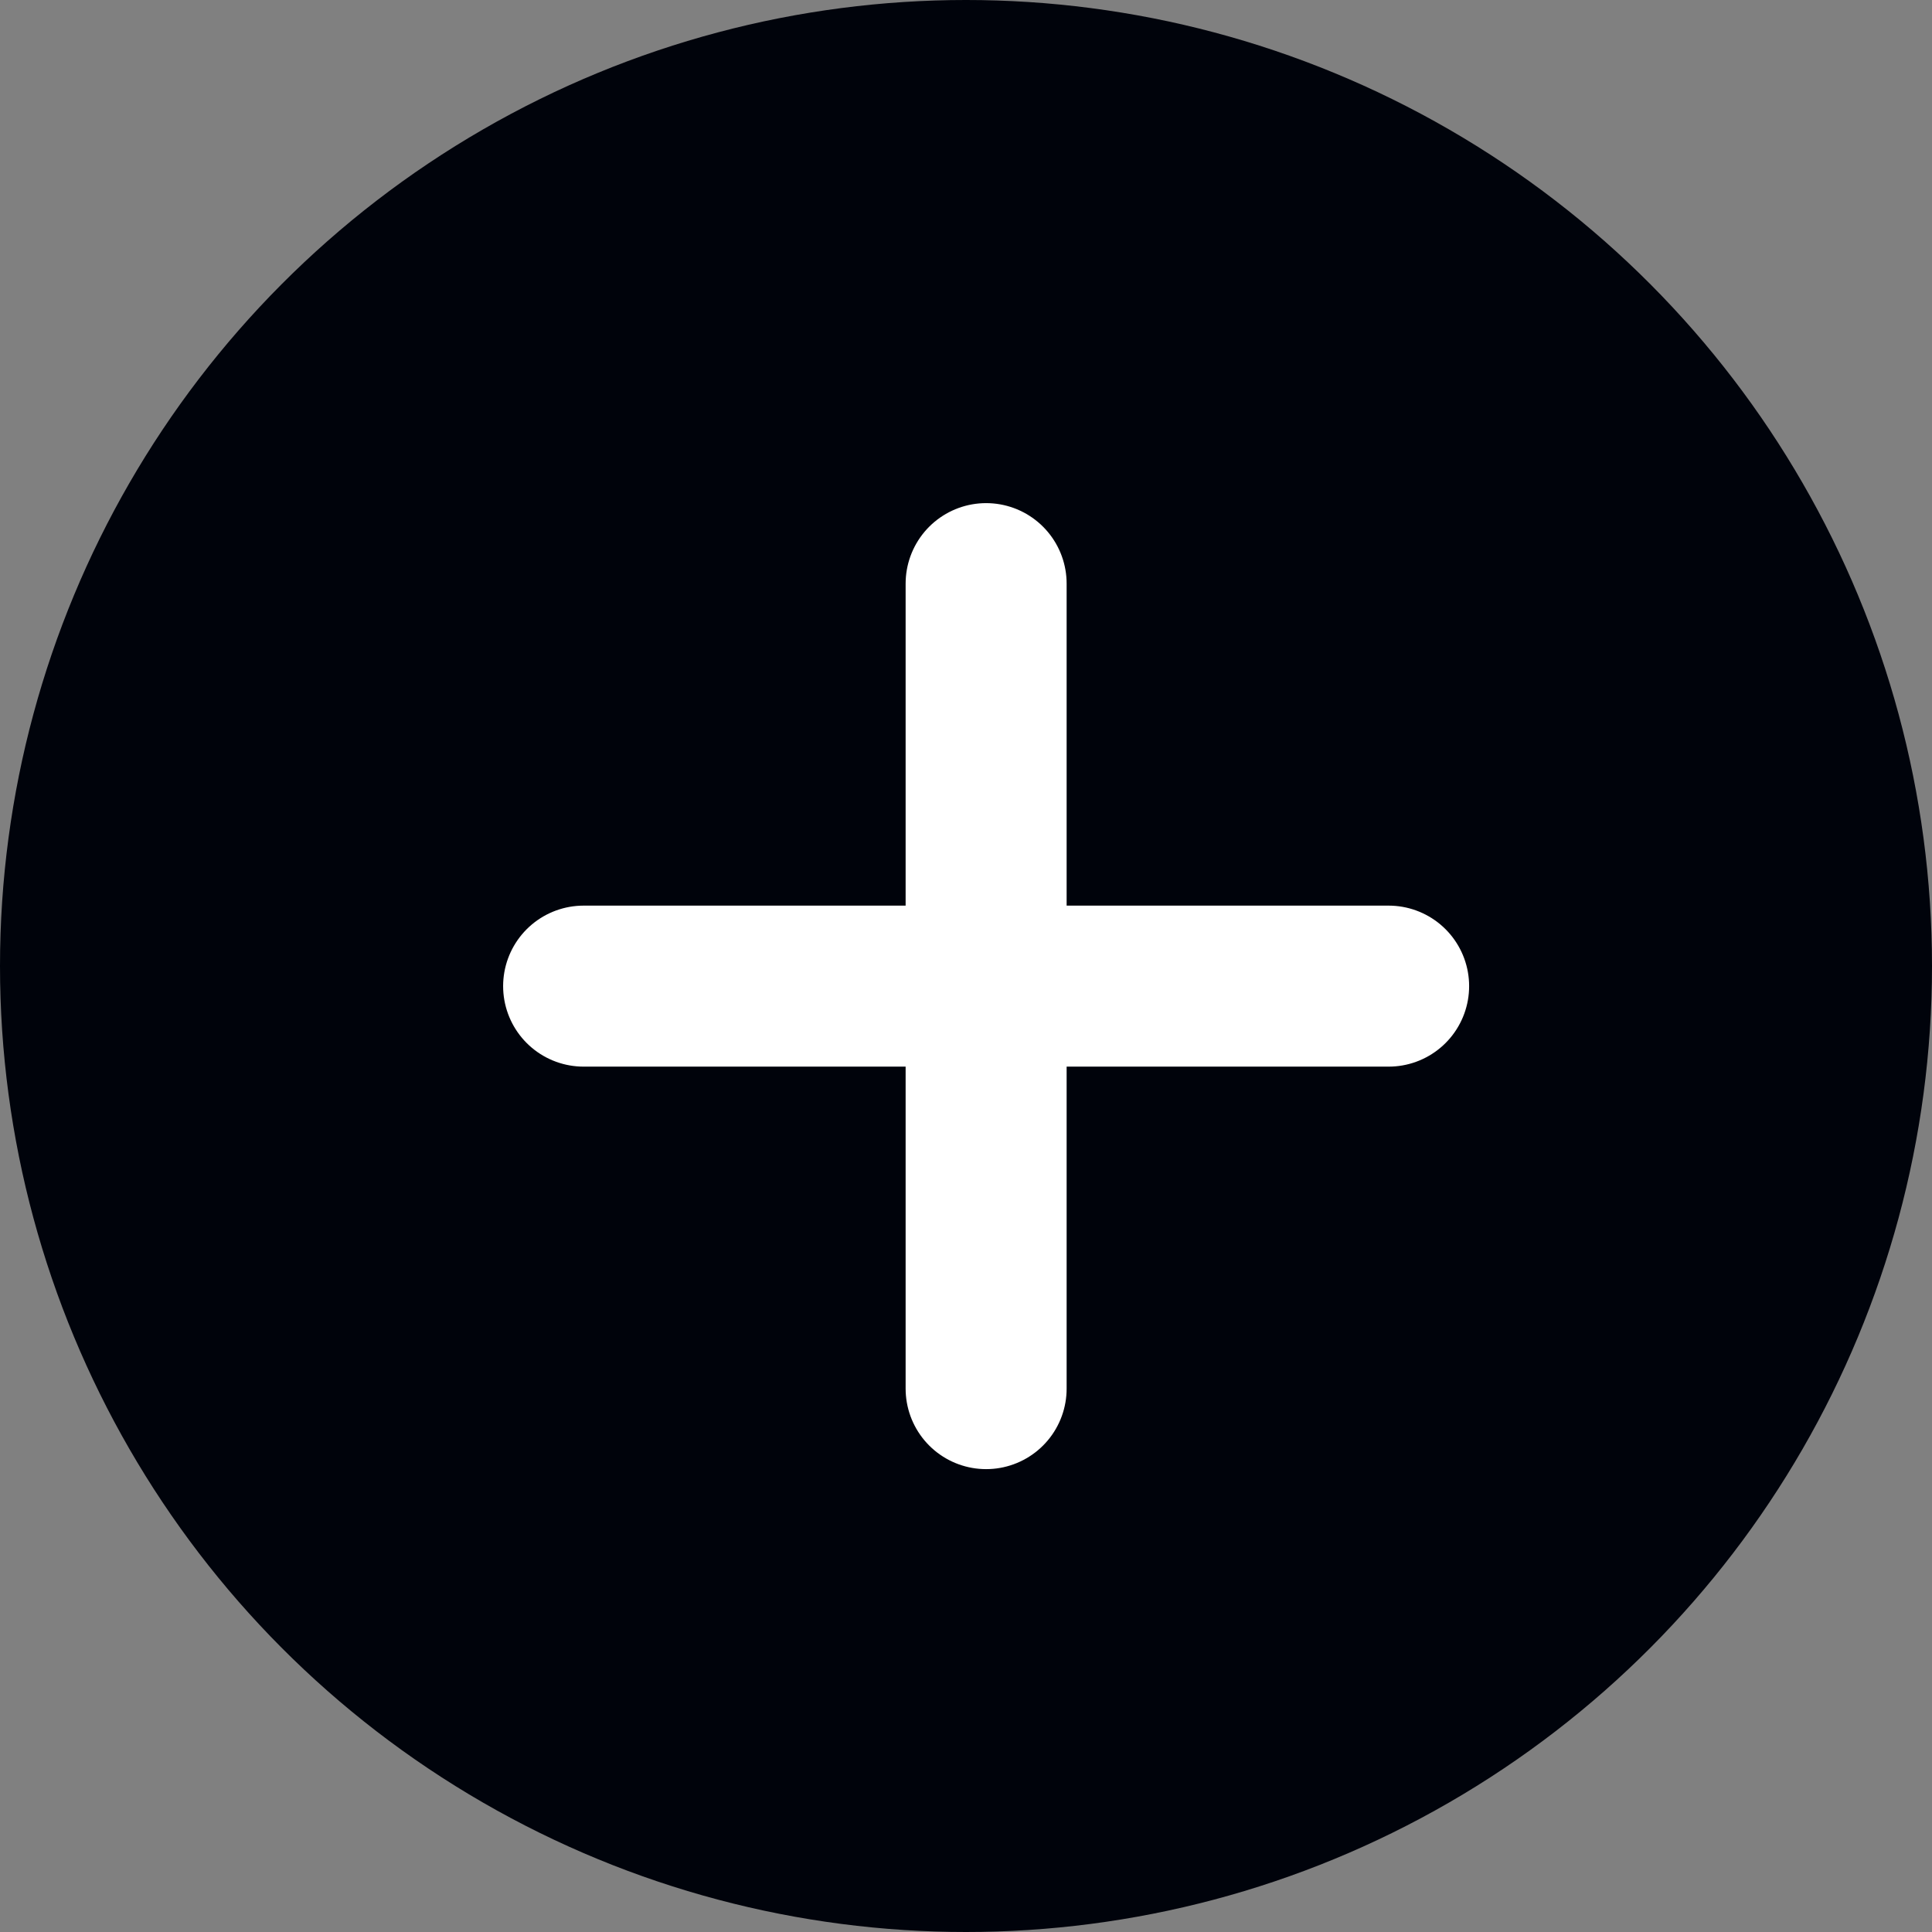
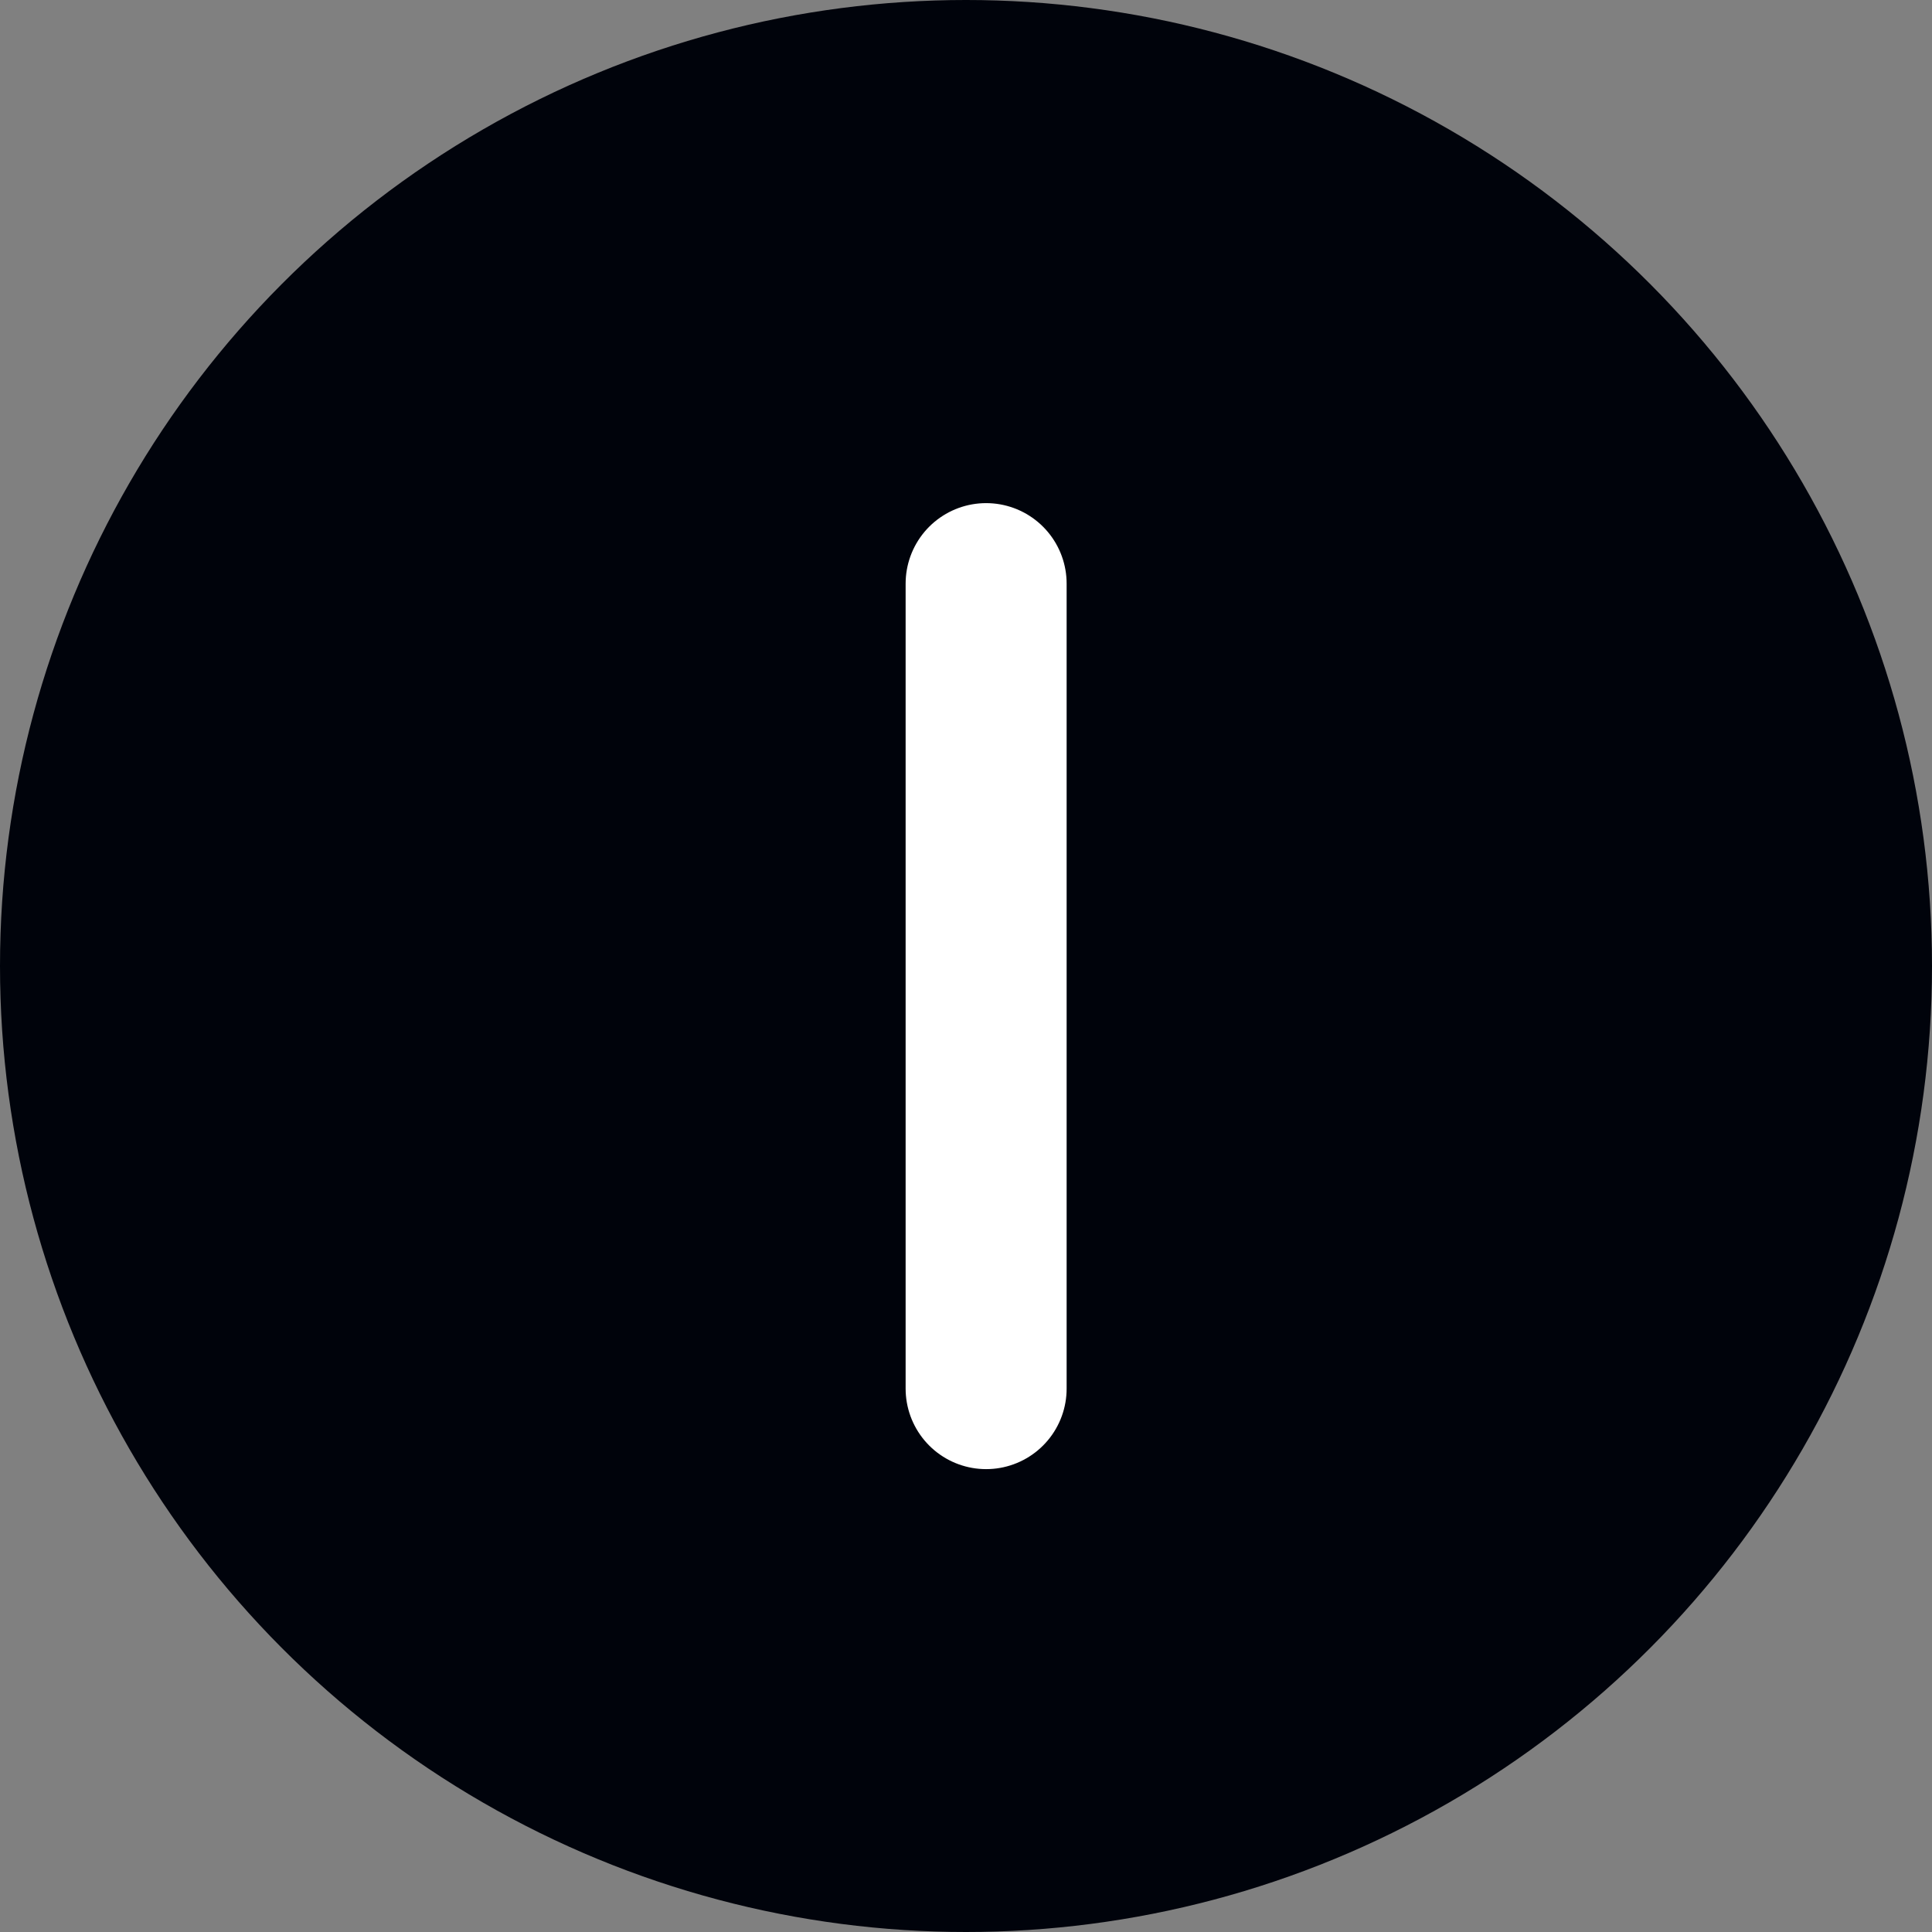
<svg xmlns="http://www.w3.org/2000/svg" height="48" viewBox="0 0 48 48" width="48">
  <rect x="0" y="0" width="48" height="48" fill="#808080" stroke="none" />
  <circle cx="24" cy="24" fill="#00030b" r="24" />
  <g fill="none" stroke="#fff" stroke-linecap="round" stroke-width="4">
-     <path d="m14.5 24.5h20" />
    <path d="m0 0h20" transform="matrix(0 1 -1 0 24.5 14.5)" />
  </g>
</svg>